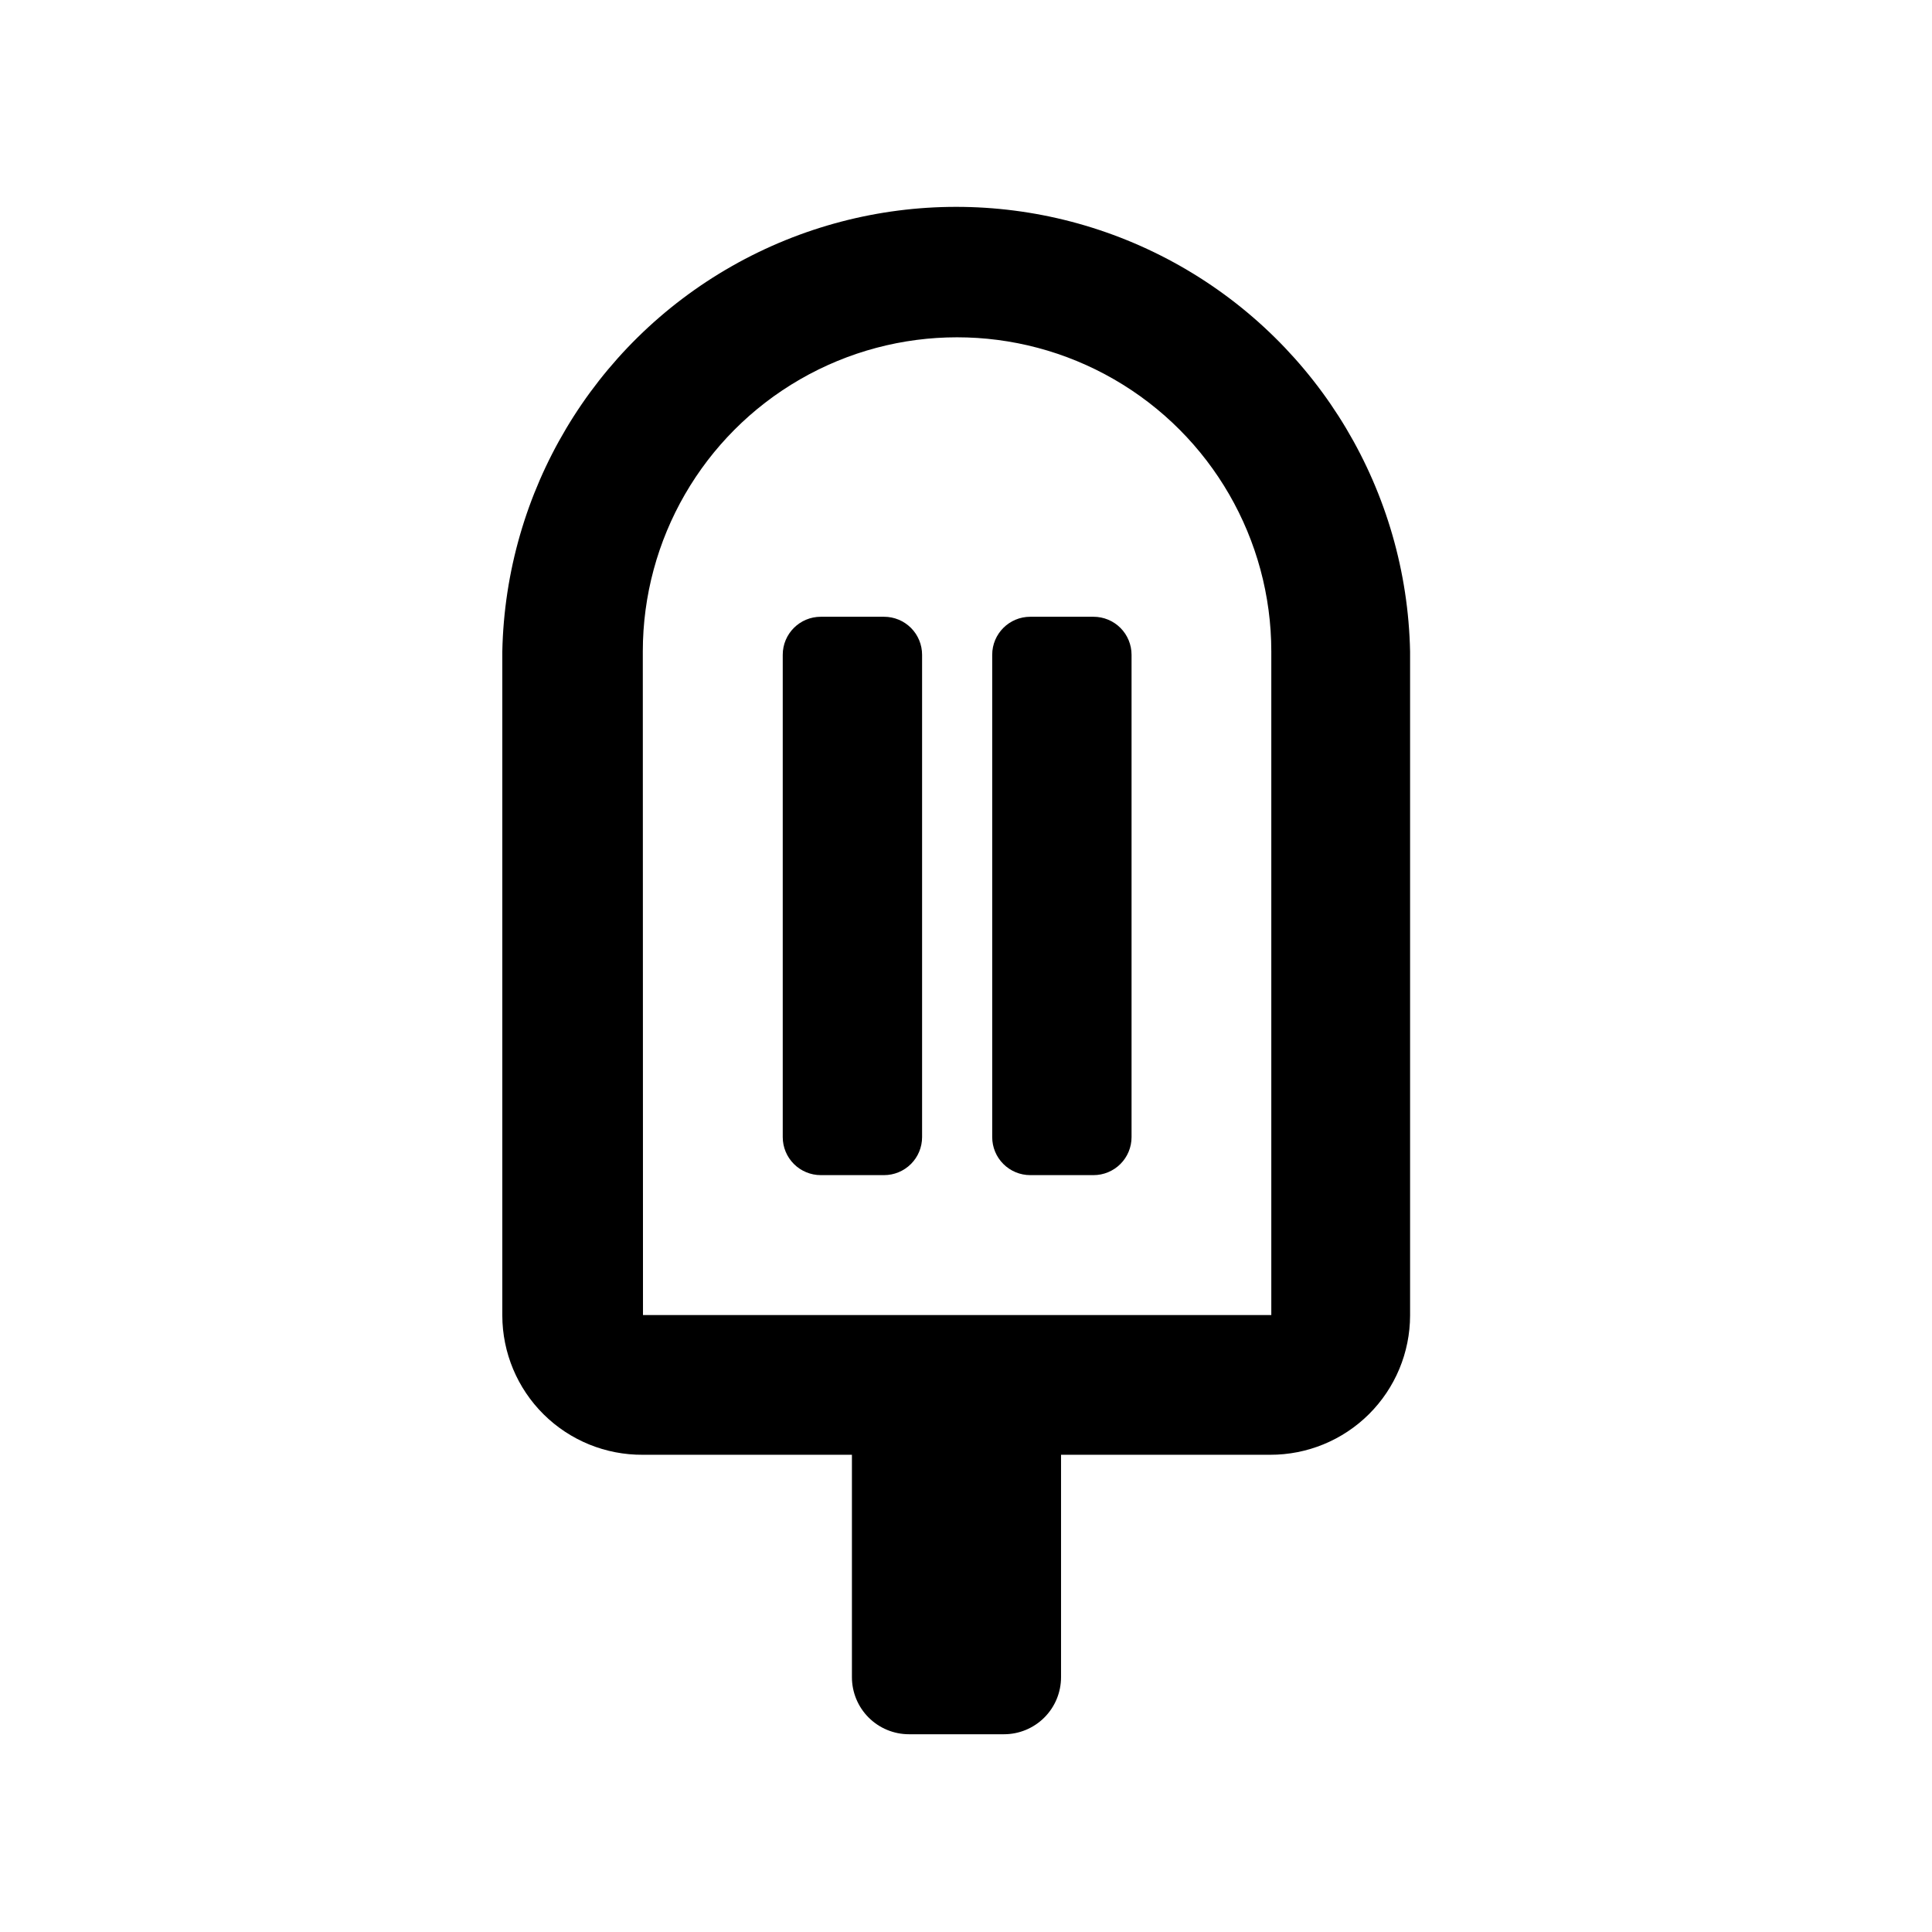
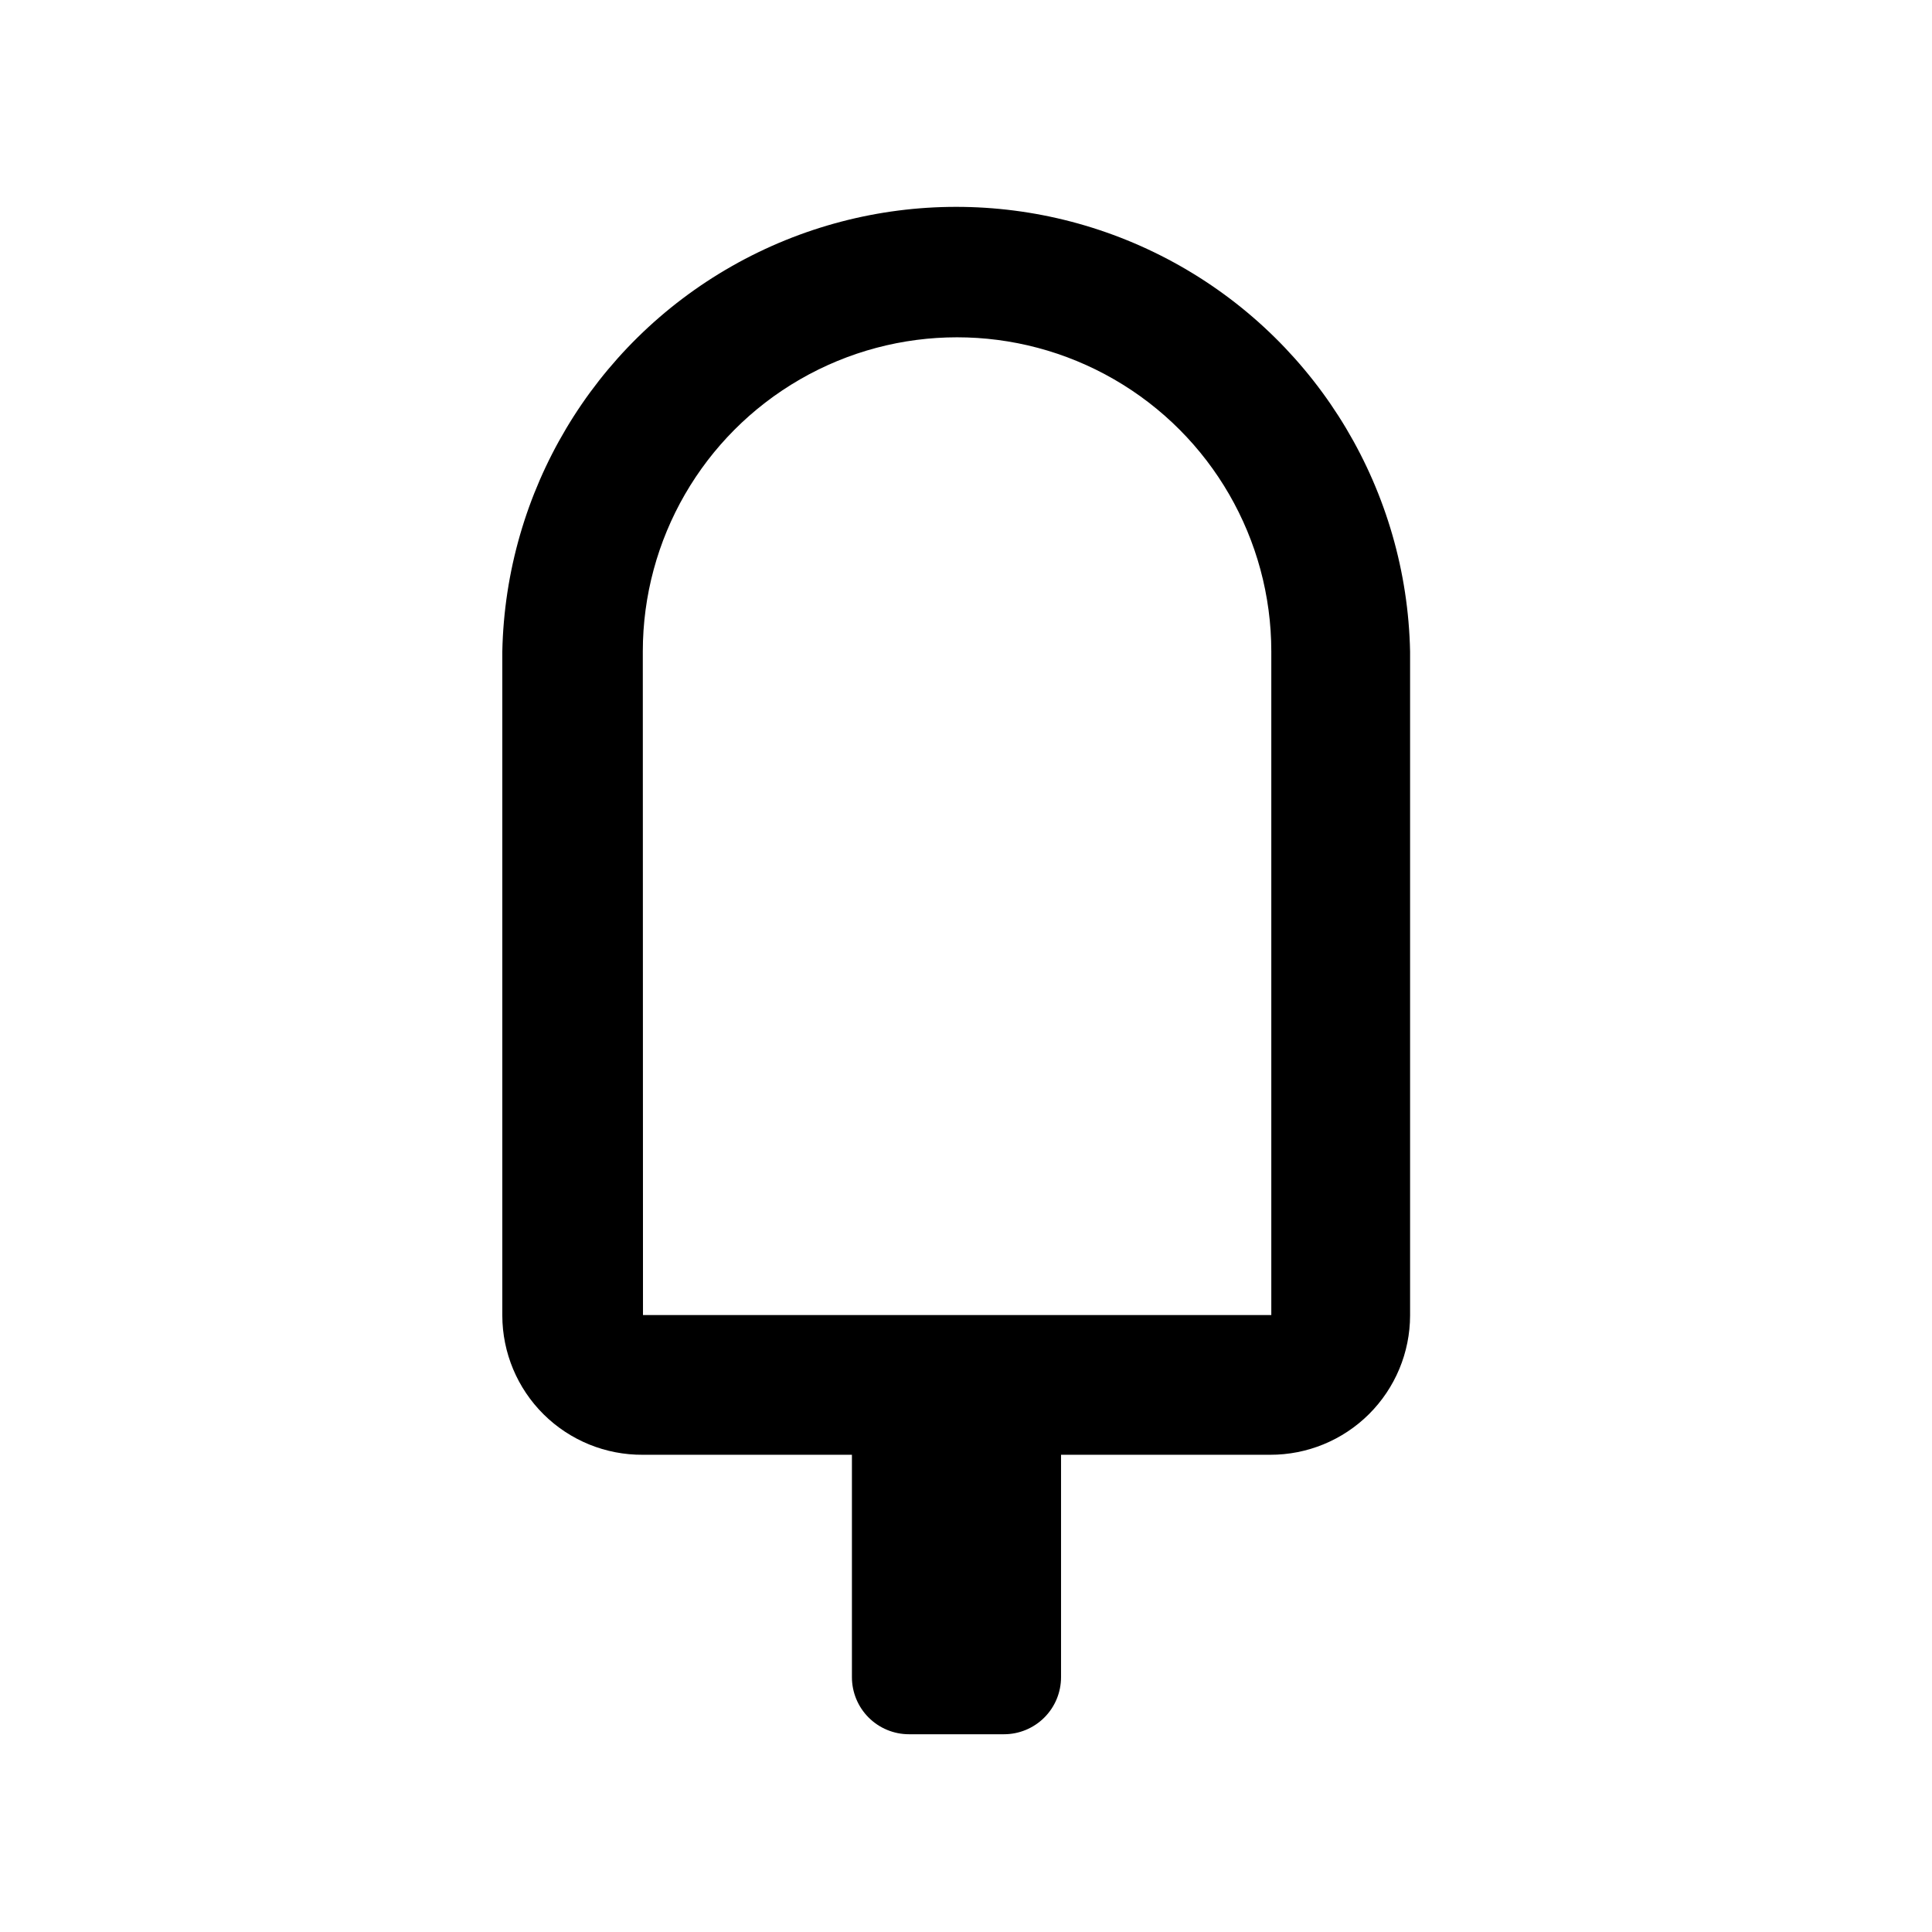
<svg xmlns="http://www.w3.org/2000/svg" fill="#000000" width="800px" height="800px" version="1.1" viewBox="144 144 512 512">
  <g>
-     <path d="m433.8 307.45h-16.777c-5.566 0-10.078 4.512-10.078 10.074v127.82c0 2.676 1.062 5.238 2.953 7.125 1.891 1.891 4.453 2.953 7.125 2.953h16.777c2.672 0 5.234-1.062 7.125-2.953 1.891-1.887 2.949-4.449 2.949-7.125v-127.82c0-2.672-1.059-5.234-2.949-7.125-1.891-1.887-4.453-2.949-7.125-2.949z" />
-     <path d="m378.29 307.45h-16.777c-5.566 0-10.078 4.512-10.078 10.074v127.82c0 2.676 1.062 5.238 2.953 7.125 1.891 1.891 4.453 2.953 7.125 2.953h16.777c2.672 0 5.234-1.062 7.125-2.953 1.891-1.887 2.949-4.449 2.949-7.125v-127.82c0-2.672-1.059-5.234-2.949-7.125-1.891-1.887-4.453-2.949-7.125-2.949z" />
    <path d="m314.35 529.53h55.418v58.945c0 4.008 1.594 7.856 4.426 10.688 2.836 2.836 6.68 4.43 10.688 4.43h25.191c4.008 0 7.852-1.594 10.688-4.43 2.836-2.832 4.426-6.68 4.426-10.688v-58.945h55.422c9.816 0.027 19.238-3.852 26.195-10.777 6.953-6.926 10.871-16.336 10.883-26.152v-175.93c-0.867-42.387-23.98-81.191-60.84-102.14-36.863-20.949-82.027-20.949-118.89 0-36.859 20.945-59.973 59.75-60.84 102.14v175.98c0.023 9.836 3.969 19.254 10.953 26.172 6.988 6.922 16.441 10.773 26.277 10.707zm0-212.86c0-29.754 15.871-57.246 41.641-72.121 25.766-14.879 57.512-14.879 83.277 0 25.77 14.875 41.641 42.367 41.641 72.121v175.83h-166.51z" />
  </g>
</svg>